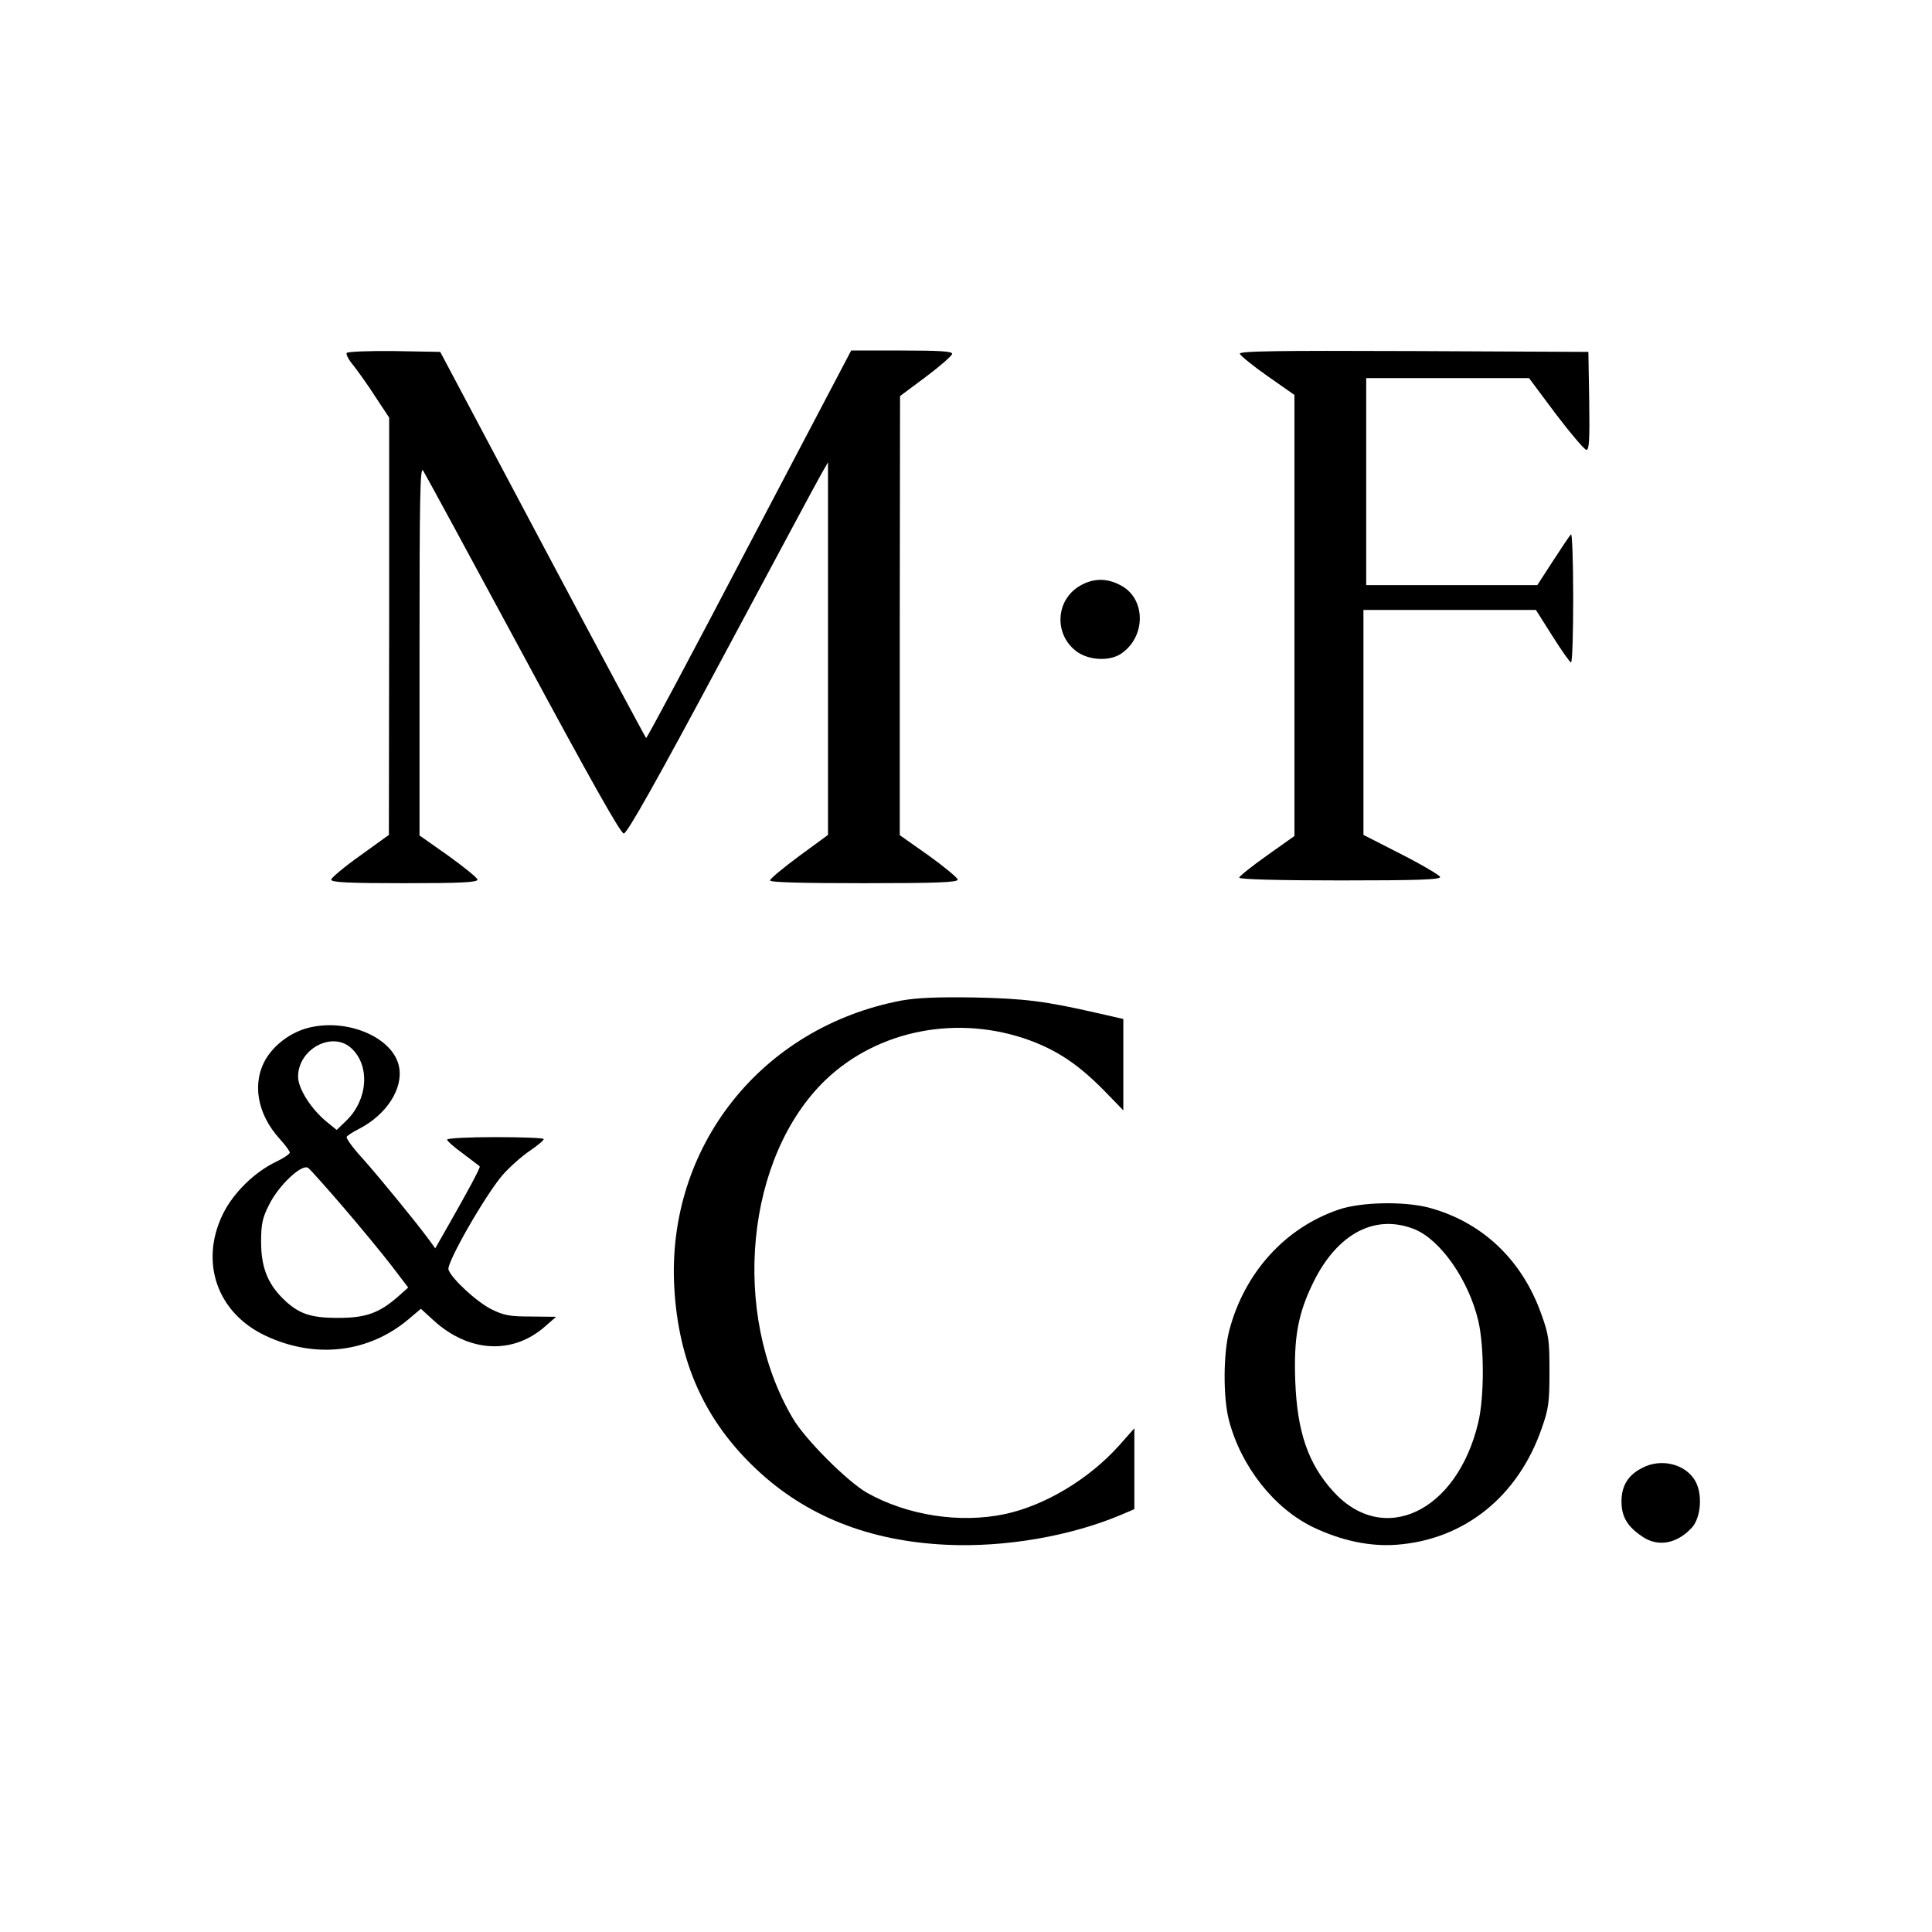
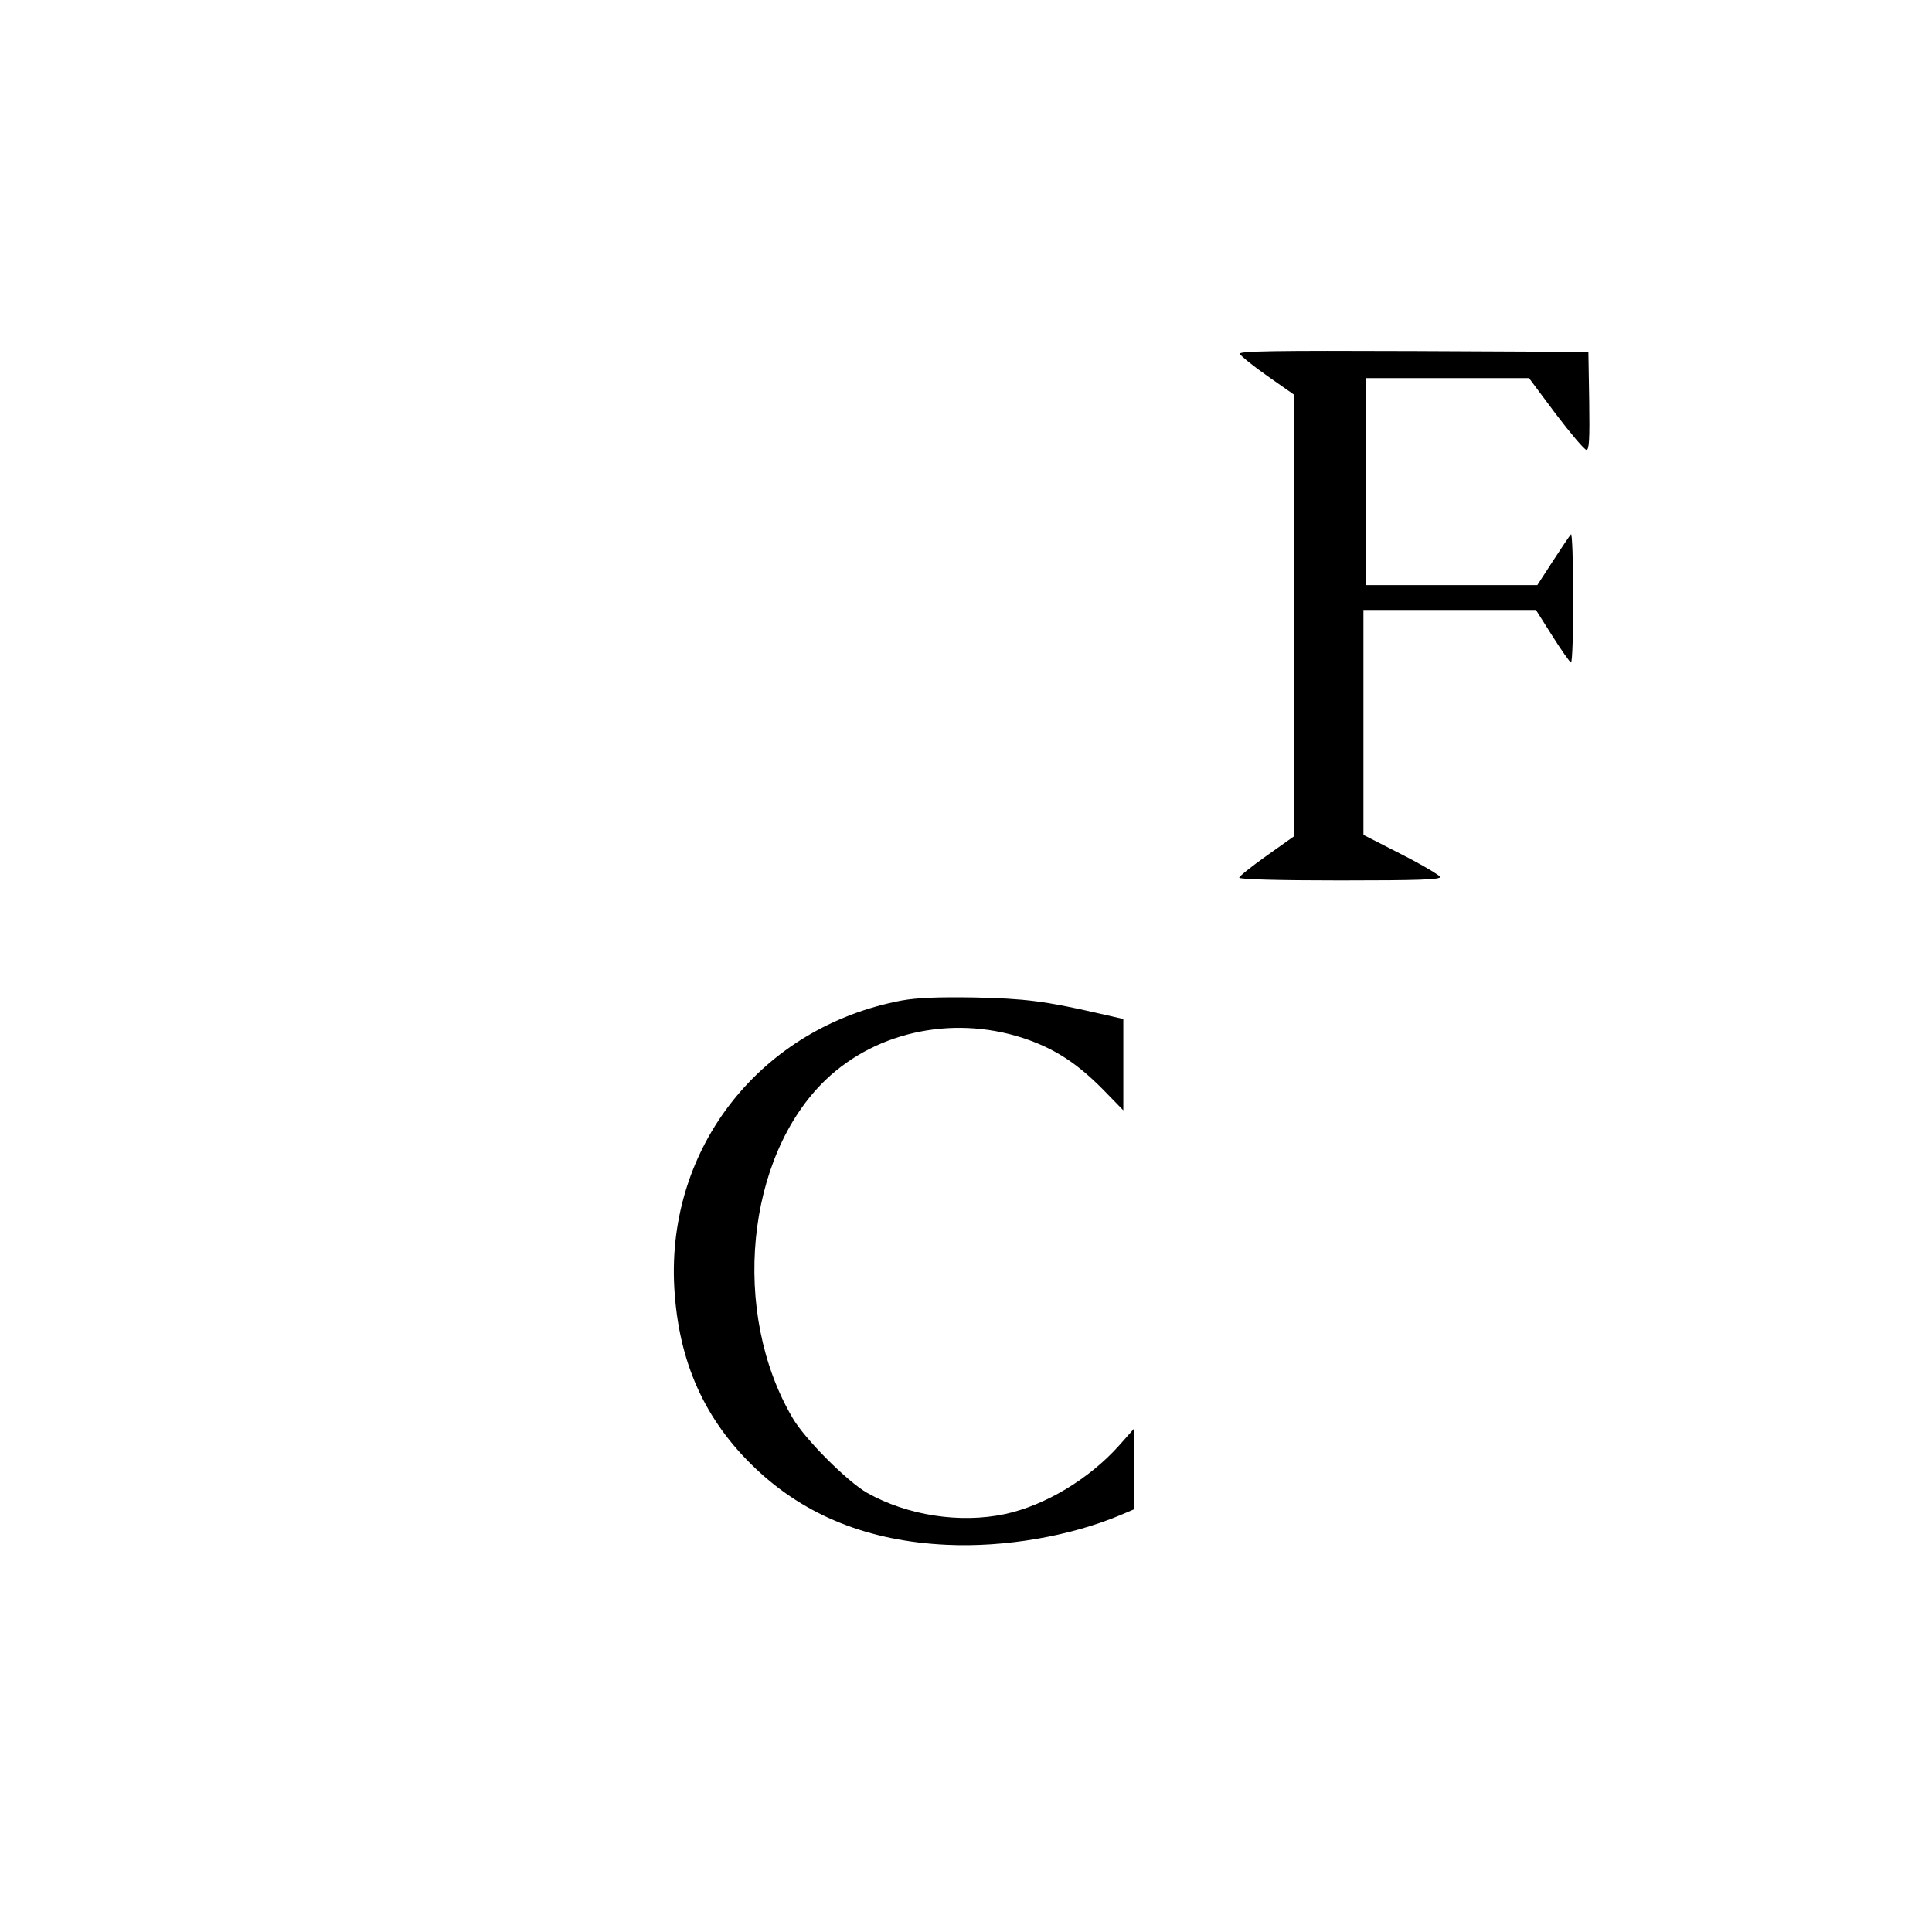
<svg xmlns="http://www.w3.org/2000/svg" version="1.0" width="700pt" height="700pt" viewBox="0 0 700 700" preserveAspectRatio="xMidYMid meet">
  <g transform="translate(0,700) scale(0.1,-0.1)" fill="#000000" stroke="none">
-     <path d="M1256 5721 c-3 -5 8 -26 26 -47 17 -22 53 -72 79 -113 l49 -74 0 -756 -1 -756 -104 -75 c-58 -41 -105 -81 -105 -87 0 -10 60 -13 265 -13 205 0 265 3 265 13 0 6 -48 45 -105 86 l-105 74 0 671 c0 559 2 667 13 651 7 -11 170 -311 362 -667 245 -455 354 -648 365 -648 12 0 118 188 356 633 186 347 348 650 361 672 l23 40 0 -675 0 -675 -105 -77 c-58 -43 -105 -82 -105 -88 0 -7 113 -10 340 -10 265 0 340 3 340 13 0 6 -48 46 -105 87 l-105 74 0 796 1 795 94 70 c52 39 94 76 95 83 0 9 -43 12 -183 12 l-183 0 -370 -704 c-203 -388 -371 -703 -373 -700 -3 3 -172 318 -376 702 l-370 697 -167 3 c-92 1 -169 -2 -172 -7z" />
    <path d="M4492 5718 c3 -7 48 -44 101 -81 l97 -68 0 -799 0 -799 -100 -71 c-55 -39 -100 -75 -100 -80 0 -6 140 -10 366 -10 288 0 365 3 362 13 -3 6 -66 44 -141 82 l-137 70 0 408 0 407 313 0 312 0 60 -95 c33 -52 63 -95 67 -95 5 0 8 107 8 237 0 130 -4 233 -8 227 -5 -5 -34 -48 -65 -96 l-57 -88 -310 0 -310 0 0 375 0 375 295 0 295 0 97 -130 c54 -71 104 -130 111 -130 10 0 12 38 10 178 l-3 177 -633 3 c-505 2 -633 0 -630 -10z" />
-     <path d="M3921 4882 c-97 -49 -106 -181 -18 -244 43 -30 113 -34 155 -9 95 60 96 203 1 251 -47 25 -94 25 -138 2z" />
    <path d="M3267 3375 c-508 -96 -852 -530 -824 -1039 15 -270 110 -482 295 -657 180 -171 410 -263 692 -276 210 -10 449 31 633 109 l47 20 0 147 0 146 -55 -62 c-109 -122 -269 -218 -415 -249 -162 -34 -352 -5 -498 77 -71 40 -226 195 -270 271 -225 382 -170 947 119 1225 190 182 480 238 739 144 103 -38 178 -89 268 -180 l72 -74 0 166 0 165 -92 21 c-192 44 -265 53 -448 57 -135 2 -206 -1 -263 -11z" />
-     <path d="M1130 3279 c-66 -13 -130 -57 -165 -113 -53 -87 -35 -201 49 -293 20 -22 36 -44 36 -49 0 -5 -22 -20 -49 -33 -78 -37 -155 -112 -193 -189 -86 -175 -21 -360 155 -442 179 -84 372 -62 517 60 l45 38 47 -43 c128 -116 287 -124 404 -20 l39 34 -91 1 c-77 0 -98 4 -143 26 -54 27 -146 112 -156 144 -8 24 137 276 198 345 25 28 68 66 96 85 28 19 51 38 51 43 0 4 -79 7 -175 7 -96 0 -175 -4 -175 -9 0 -5 26 -28 58 -51 31 -24 59 -44 60 -46 4 -3 -43 -90 -116 -218 l-45 -79 -21 29 c-46 63 -177 223 -239 293 -37 40 -64 77 -61 82 3 5 23 18 45 29 99 51 160 145 145 224 -19 102 -175 174 -316 145z m142 -76 c71 -64 61 -191 -21 -267 l-31 -30 -37 30 c-56 46 -103 120 -103 163 0 100 123 166 192 104z m-28 -577 c62 -72 140 -167 174 -211 l61 -80 -37 -33 c-69 -60 -117 -77 -217 -77 -102 0 -145 15 -203 73 -54 55 -76 114 -76 203 0 63 5 87 28 132 34 71 121 153 143 135 8 -6 65 -70 127 -142z" />
-     <path d="M4849 2617 c-193 -66 -340 -228 -395 -437 -22 -85 -23 -244 -1 -327 44 -167 164 -319 306 -387 101 -48 204 -70 300 -63 246 18 441 174 527 422 25 71 28 94 28 205 0 114 -2 133 -30 210 -70 197 -216 334 -409 385 -91 23 -245 20 -326 -8z m279 -72 c93 -40 193 -183 228 -330 22 -93 22 -277 0 -369 -77 -325 -345 -451 -527 -248 -90 100 -129 215 -136 397 -6 160 10 246 66 360 88 178 226 249 369 190z" />
-     <path d="M5951 1682 c-52 -26 -76 -65 -76 -122 0 -55 21 -91 75 -127 56 -39 125 -27 179 31 35 37 41 127 11 174 -36 58 -122 79 -189 44z" />
  </g>
</svg>